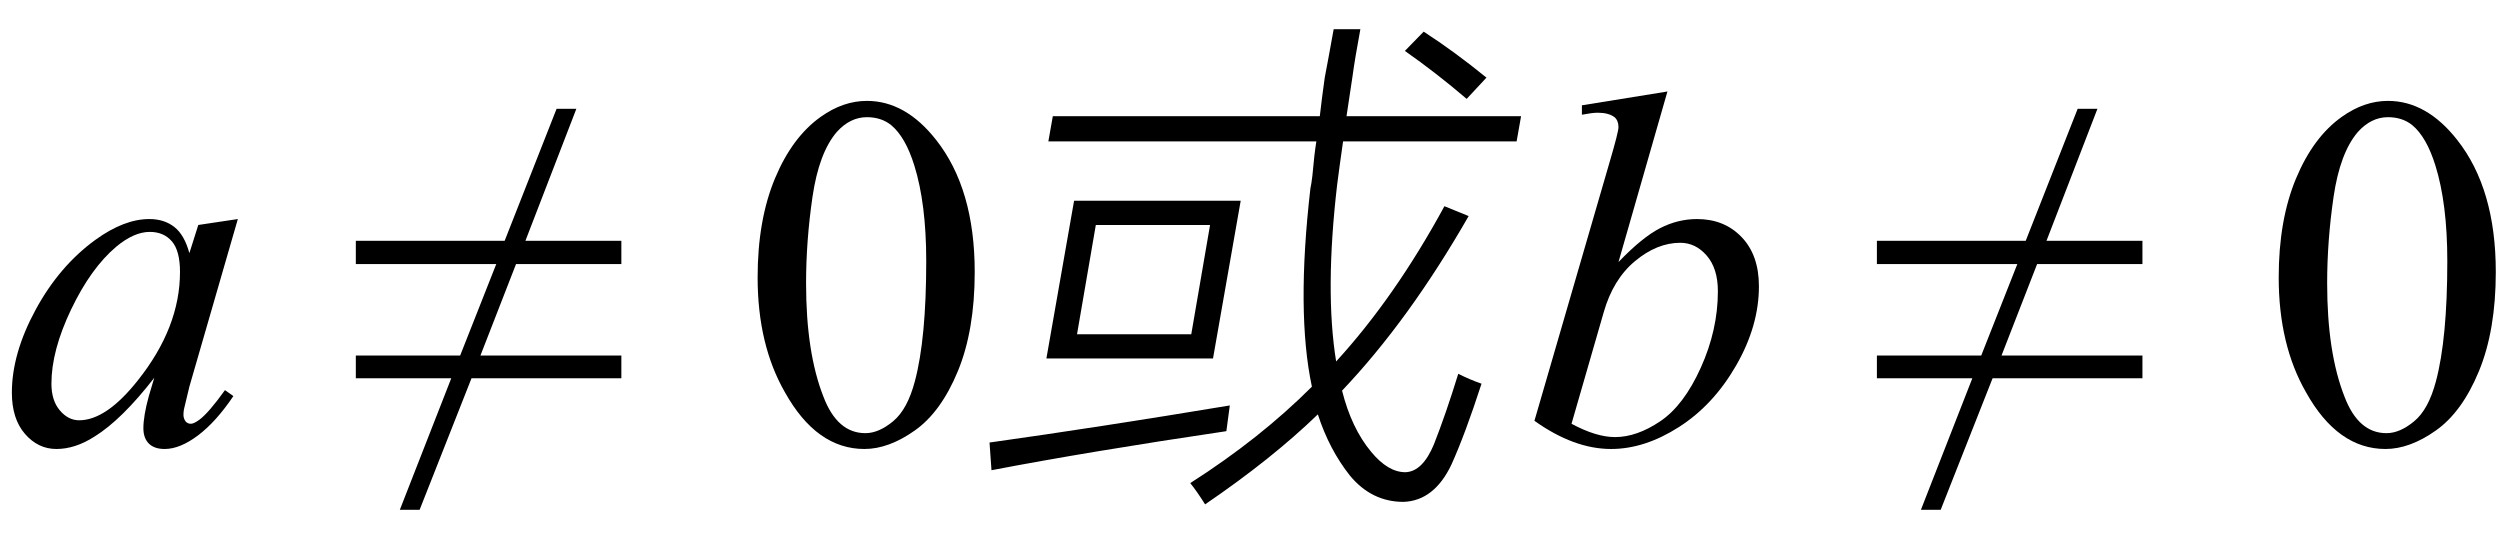
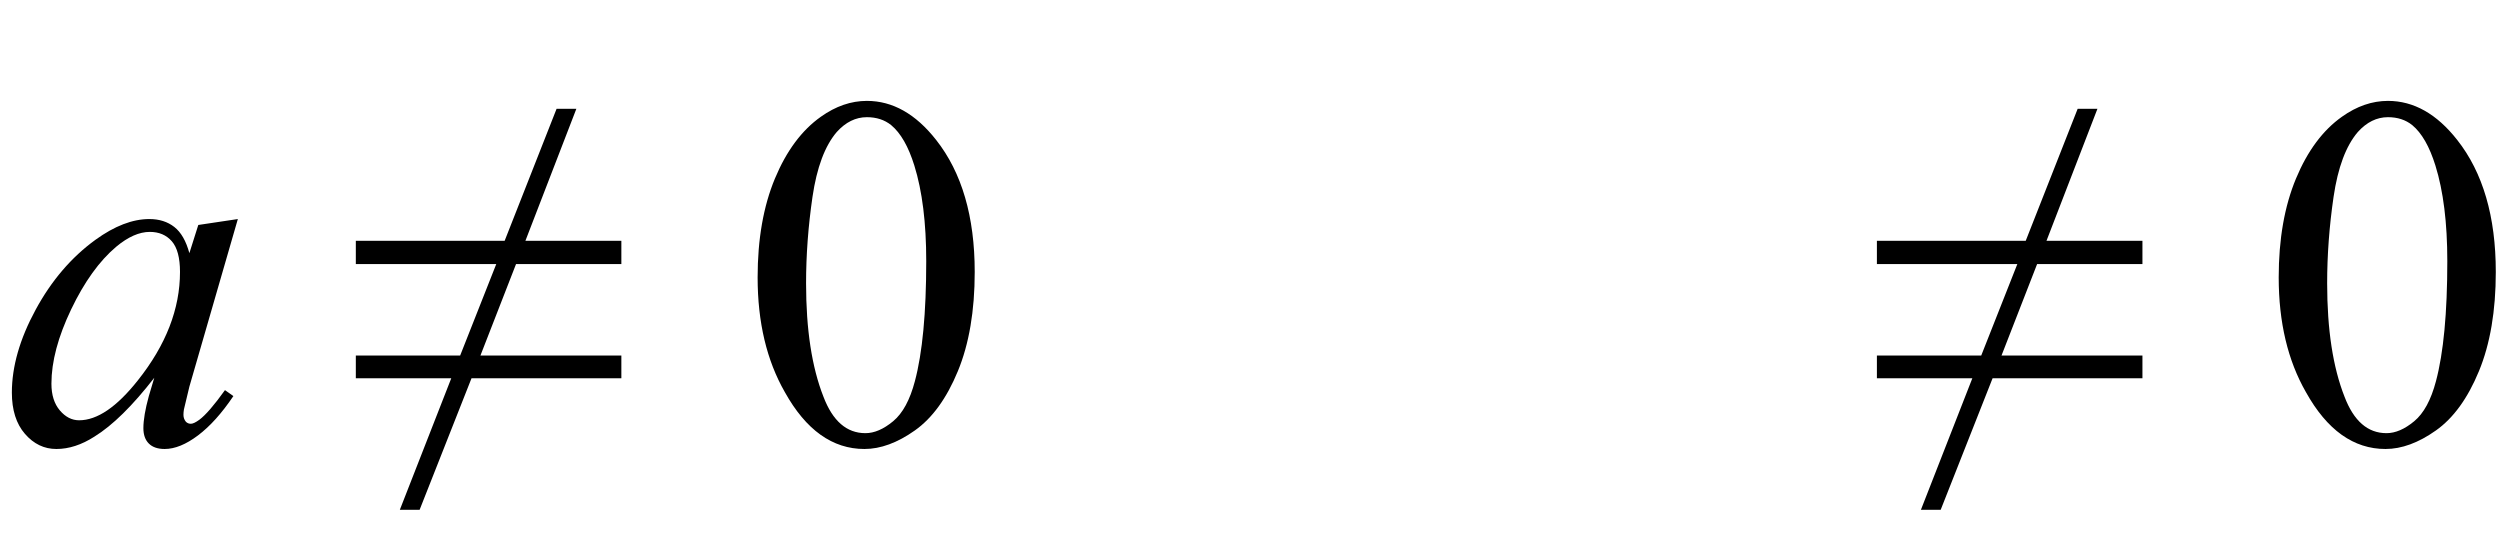
<svg xmlns="http://www.w3.org/2000/svg" stroke-dasharray="none" shape-rendering="auto" font-family="'Dialog'" width="79" text-rendering="auto" fill-opacity="1" contentScriptType="text/ecmascript" color-interpolation="auto" color-rendering="auto" preserveAspectRatio="xMidYMid meet" font-size="12" fill="black" stroke="black" image-rendering="auto" stroke-miterlimit="10" zoomAndPan="magnify" version="1.0" stroke-linecap="square" stroke-linejoin="miter" contentStyleType="text/css" font-style="normal" height="17" stroke-width="1" stroke-dashoffset="0" font-weight="normal" stroke-opacity="1">
  <defs id="genericDefs" />
  <g>
    <g text-rendering="optimizeLegibility" transform="translate(0,14)" color-rendering="optimizeQuality" color-interpolation="linearRGB" image-rendering="optimizeQuality">
      <path d="M7.516 -7.078 L5.984 -1.781 L5.812 -1.062 Q5.797 -0.969 5.797 -0.891 Q5.797 -0.766 5.875 -0.672 Q5.938 -0.609 6.031 -0.609 Q6.125 -0.609 6.297 -0.734 Q6.594 -0.953 7.109 -1.672 L7.375 -1.484 Q6.828 -0.672 6.258 -0.242 Q5.688 0.188 5.203 0.188 Q4.875 0.188 4.703 0.016 Q4.531 -0.156 4.531 -0.469 Q4.531 -0.859 4.703 -1.484 L4.875 -2.062 Q3.844 -0.734 2.984 -0.203 Q2.375 0.188 1.781 0.188 Q1.203 0.188 0.789 -0.289 Q0.375 -0.766 0.375 -1.594 Q0.375 -2.828 1.125 -4.211 Q1.875 -5.594 3.016 -6.422 Q3.922 -7.078 4.719 -7.078 Q5.188 -7.078 5.508 -6.828 Q5.828 -6.578 5.984 -6 L6.266 -6.891 L7.516 -7.078 ZM4.734 -6.672 Q4.234 -6.672 3.672 -6.203 Q2.875 -5.531 2.25 -4.227 Q1.625 -2.922 1.625 -1.875 Q1.625 -1.344 1.891 -1.031 Q2.156 -0.719 2.5 -0.719 Q3.359 -0.719 4.359 -1.984 Q5.688 -3.656 5.688 -5.406 Q5.688 -6.078 5.43 -6.375 Q5.172 -6.672 4.734 -6.672 Z" stroke="none" />
    </g>
    <g text-rendering="optimizeLegibility" transform="translate(11.041,14)" color-rendering="optimizeQuality" color-interpolation="linearRGB" image-rendering="optimizeQuality">
      <path d="M0.203 -6.391 L4.906 -6.391 L6.547 -10.562 L7.172 -10.562 L5.562 -6.391 L8.594 -6.391 L8.594 -5.656 L5.266 -5.656 L4.141 -2.766 L8.594 -2.766 L8.594 -2.047 L3.859 -2.047 L2.219 2.109 L1.594 2.109 L3.219 -2.047 L0.203 -2.047 L0.203 -2.766 L3.5 -2.766 L4.641 -5.656 L0.203 -5.656 L0.203 -6.391 Z" stroke="none" />
    </g>
    <g text-rendering="optimizeLegibility" transform="translate(23.363,14)" color-rendering="optimizeQuality" color-interpolation="linearRGB" image-rendering="optimizeQuality">
      <path d="M0.578 -5.234 Q0.578 -7.047 1.125 -8.359 Q1.672 -9.672 2.578 -10.312 Q3.281 -10.812 4.031 -10.812 Q5.25 -10.812 6.219 -9.578 Q7.438 -8.031 7.438 -5.406 Q7.438 -3.562 6.906 -2.273 Q6.375 -0.984 5.547 -0.398 Q4.719 0.188 3.953 0.188 Q2.438 0.188 1.438 -1.609 Q0.578 -3.109 0.578 -5.234 ZM2.109 -5.047 Q2.109 -2.859 2.656 -1.469 Q3.094 -0.312 3.984 -0.312 Q4.406 -0.312 4.859 -0.688 Q5.312 -1.062 5.547 -1.953 Q5.906 -3.297 5.906 -5.75 Q5.906 -7.562 5.531 -8.766 Q5.25 -9.672 4.797 -10.047 Q4.484 -10.297 4.031 -10.297 Q3.5 -10.297 3.078 -9.828 Q2.516 -9.172 2.312 -7.781 Q2.109 -6.391 2.109 -5.047 Z" stroke="none" />
    </g>
    <g text-rendering="optimizeLegibility" transform="translate(30.8,14)" color-rendering="optimizeQuality" color-interpolation="linearRGB" image-rendering="optimizeQuality">
-       <path d="M2.469 -10.328 L10.906 -10.328 Q10.969 -10.891 11.062 -11.547 Q11.125 -11.859 11.188 -12.219 Q11.25 -12.547 11.344 -13.078 L12.188 -13.078 Q12.016 -12.156 11.938 -11.578 Q11.844 -10.938 11.75 -10.328 L17.266 -10.328 L17.125 -9.531 L11.641 -9.531 Q11.516 -8.656 11.453 -8.156 Q11.062 -4.797 11.422 -2.578 Q13.281 -4.609 14.844 -7.484 L15.609 -7.172 Q13.719 -3.875 11.609 -1.656 Q11.906 -0.469 12.531 0.281 Q13.062 0.922 13.609 0.922 Q14.156 0.906 14.516 0.031 Q14.891 -0.922 15.281 -2.188 Q15.656 -2 16.016 -1.875 Q15.5 -0.281 15.062 0.688 Q14.516 1.828 13.547 1.859 Q12.547 1.859 11.859 1.031 Q11.203 0.203 10.844 -0.906 Q9.391 0.5 7.281 1.938 Q7.016 1.516 6.812 1.266 Q9.016 -0.141 10.656 -1.781 Q10.156 -4.125 10.609 -8.047 Q10.641 -8.188 10.672 -8.453 Q10.734 -9.156 10.797 -9.531 L2.328 -9.531 L2.469 -10.328 ZM3.141 -7.656 L8.406 -7.656 L7.531 -2.672 L2.266 -2.672 L3.141 -7.656 ZM3.828 -6.891 L3.234 -3.438 L6.844 -3.438 L7.438 -6.891 L3.828 -6.891 ZM0.531 0.859 L0.469 -0.016 Q3.922 -0.5 8.062 -1.188 Q8.016 -0.859 7.953 -0.375 Q3.625 0.266 0.531 0.859 ZM13.594 -12.391 L14.188 -13 Q15.156 -12.375 16.172 -11.547 L15.547 -10.875 Q14.578 -11.703 13.594 -12.391 Z" stroke="none" />
-     </g>
+       </g>
    <g text-rendering="optimizeLegibility" transform="translate(48.066,14)" color-rendering="optimizeQuality" color-interpolation="linearRGB" image-rendering="optimizeQuality">
-       <path d="M4.625 -11.109 L3.078 -5.719 Q3.828 -6.5 4.391 -6.789 Q4.953 -7.078 5.562 -7.078 Q6.422 -7.078 6.969 -6.508 Q7.516 -5.938 7.516 -4.953 Q7.516 -3.703 6.797 -2.453 Q6.078 -1.203 4.992 -0.508 Q3.906 0.188 2.844 0.188 Q1.672 0.188 0.422 -0.703 L2.797 -8.875 Q3.078 -9.828 3.078 -9.984 Q3.078 -10.188 2.953 -10.297 Q2.766 -10.438 2.422 -10.438 Q2.25 -10.438 1.922 -10.375 L1.922 -10.672 L4.625 -11.109 ZM1.594 -0.609 Q2.375 -0.188 2.969 -0.188 Q3.656 -0.188 4.398 -0.688 Q5.141 -1.188 5.68 -2.383 Q6.219 -3.578 6.219 -4.797 Q6.219 -5.516 5.867 -5.922 Q5.516 -6.328 5.031 -6.328 Q4.297 -6.328 3.602 -5.75 Q2.906 -5.172 2.609 -4.125 L1.594 -0.609 Z" stroke="none" />
-     </g>
+       </g>
    <g text-rendering="optimizeLegibility" transform="translate(59.107,14)" color-rendering="optimizeQuality" color-interpolation="linearRGB" image-rendering="optimizeQuality">
      <path d="M0.203 -6.391 L4.906 -6.391 L6.547 -10.562 L7.172 -10.562 L5.562 -6.391 L8.594 -6.391 L8.594 -5.656 L5.266 -5.656 L4.141 -2.766 L8.594 -2.766 L8.594 -2.047 L3.859 -2.047 L2.219 2.109 L1.594 2.109 L3.219 -2.047 L0.203 -2.047 L0.203 -2.766 L3.5 -2.766 L4.641 -5.656 L0.203 -5.656 L0.203 -6.391 Z" stroke="none" />
    </g>
    <g text-rendering="optimizeLegibility" transform="translate(71.429,14)" color-rendering="optimizeQuality" color-interpolation="linearRGB" image-rendering="optimizeQuality">
      <path d="M0.578 -5.234 Q0.578 -7.047 1.125 -8.359 Q1.672 -9.672 2.578 -10.312 Q3.281 -10.812 4.031 -10.812 Q5.25 -10.812 6.219 -9.578 Q7.438 -8.031 7.438 -5.406 Q7.438 -3.562 6.906 -2.273 Q6.375 -0.984 5.547 -0.398 Q4.719 0.188 3.953 0.188 Q2.438 0.188 1.438 -1.609 Q0.578 -3.109 0.578 -5.234 ZM2.109 -5.047 Q2.109 -2.859 2.656 -1.469 Q3.094 -0.312 3.984 -0.312 Q4.406 -0.312 4.859 -0.688 Q5.312 -1.062 5.547 -1.953 Q5.906 -3.297 5.906 -5.75 Q5.906 -7.562 5.531 -8.766 Q5.25 -9.672 4.797 -10.047 Q4.484 -10.297 4.031 -10.297 Q3.5 -10.297 3.078 -9.828 Q2.516 -9.172 2.312 -7.781 Q2.109 -6.391 2.109 -5.047 Z" stroke="none" />
    </g>
  </g>
</svg>